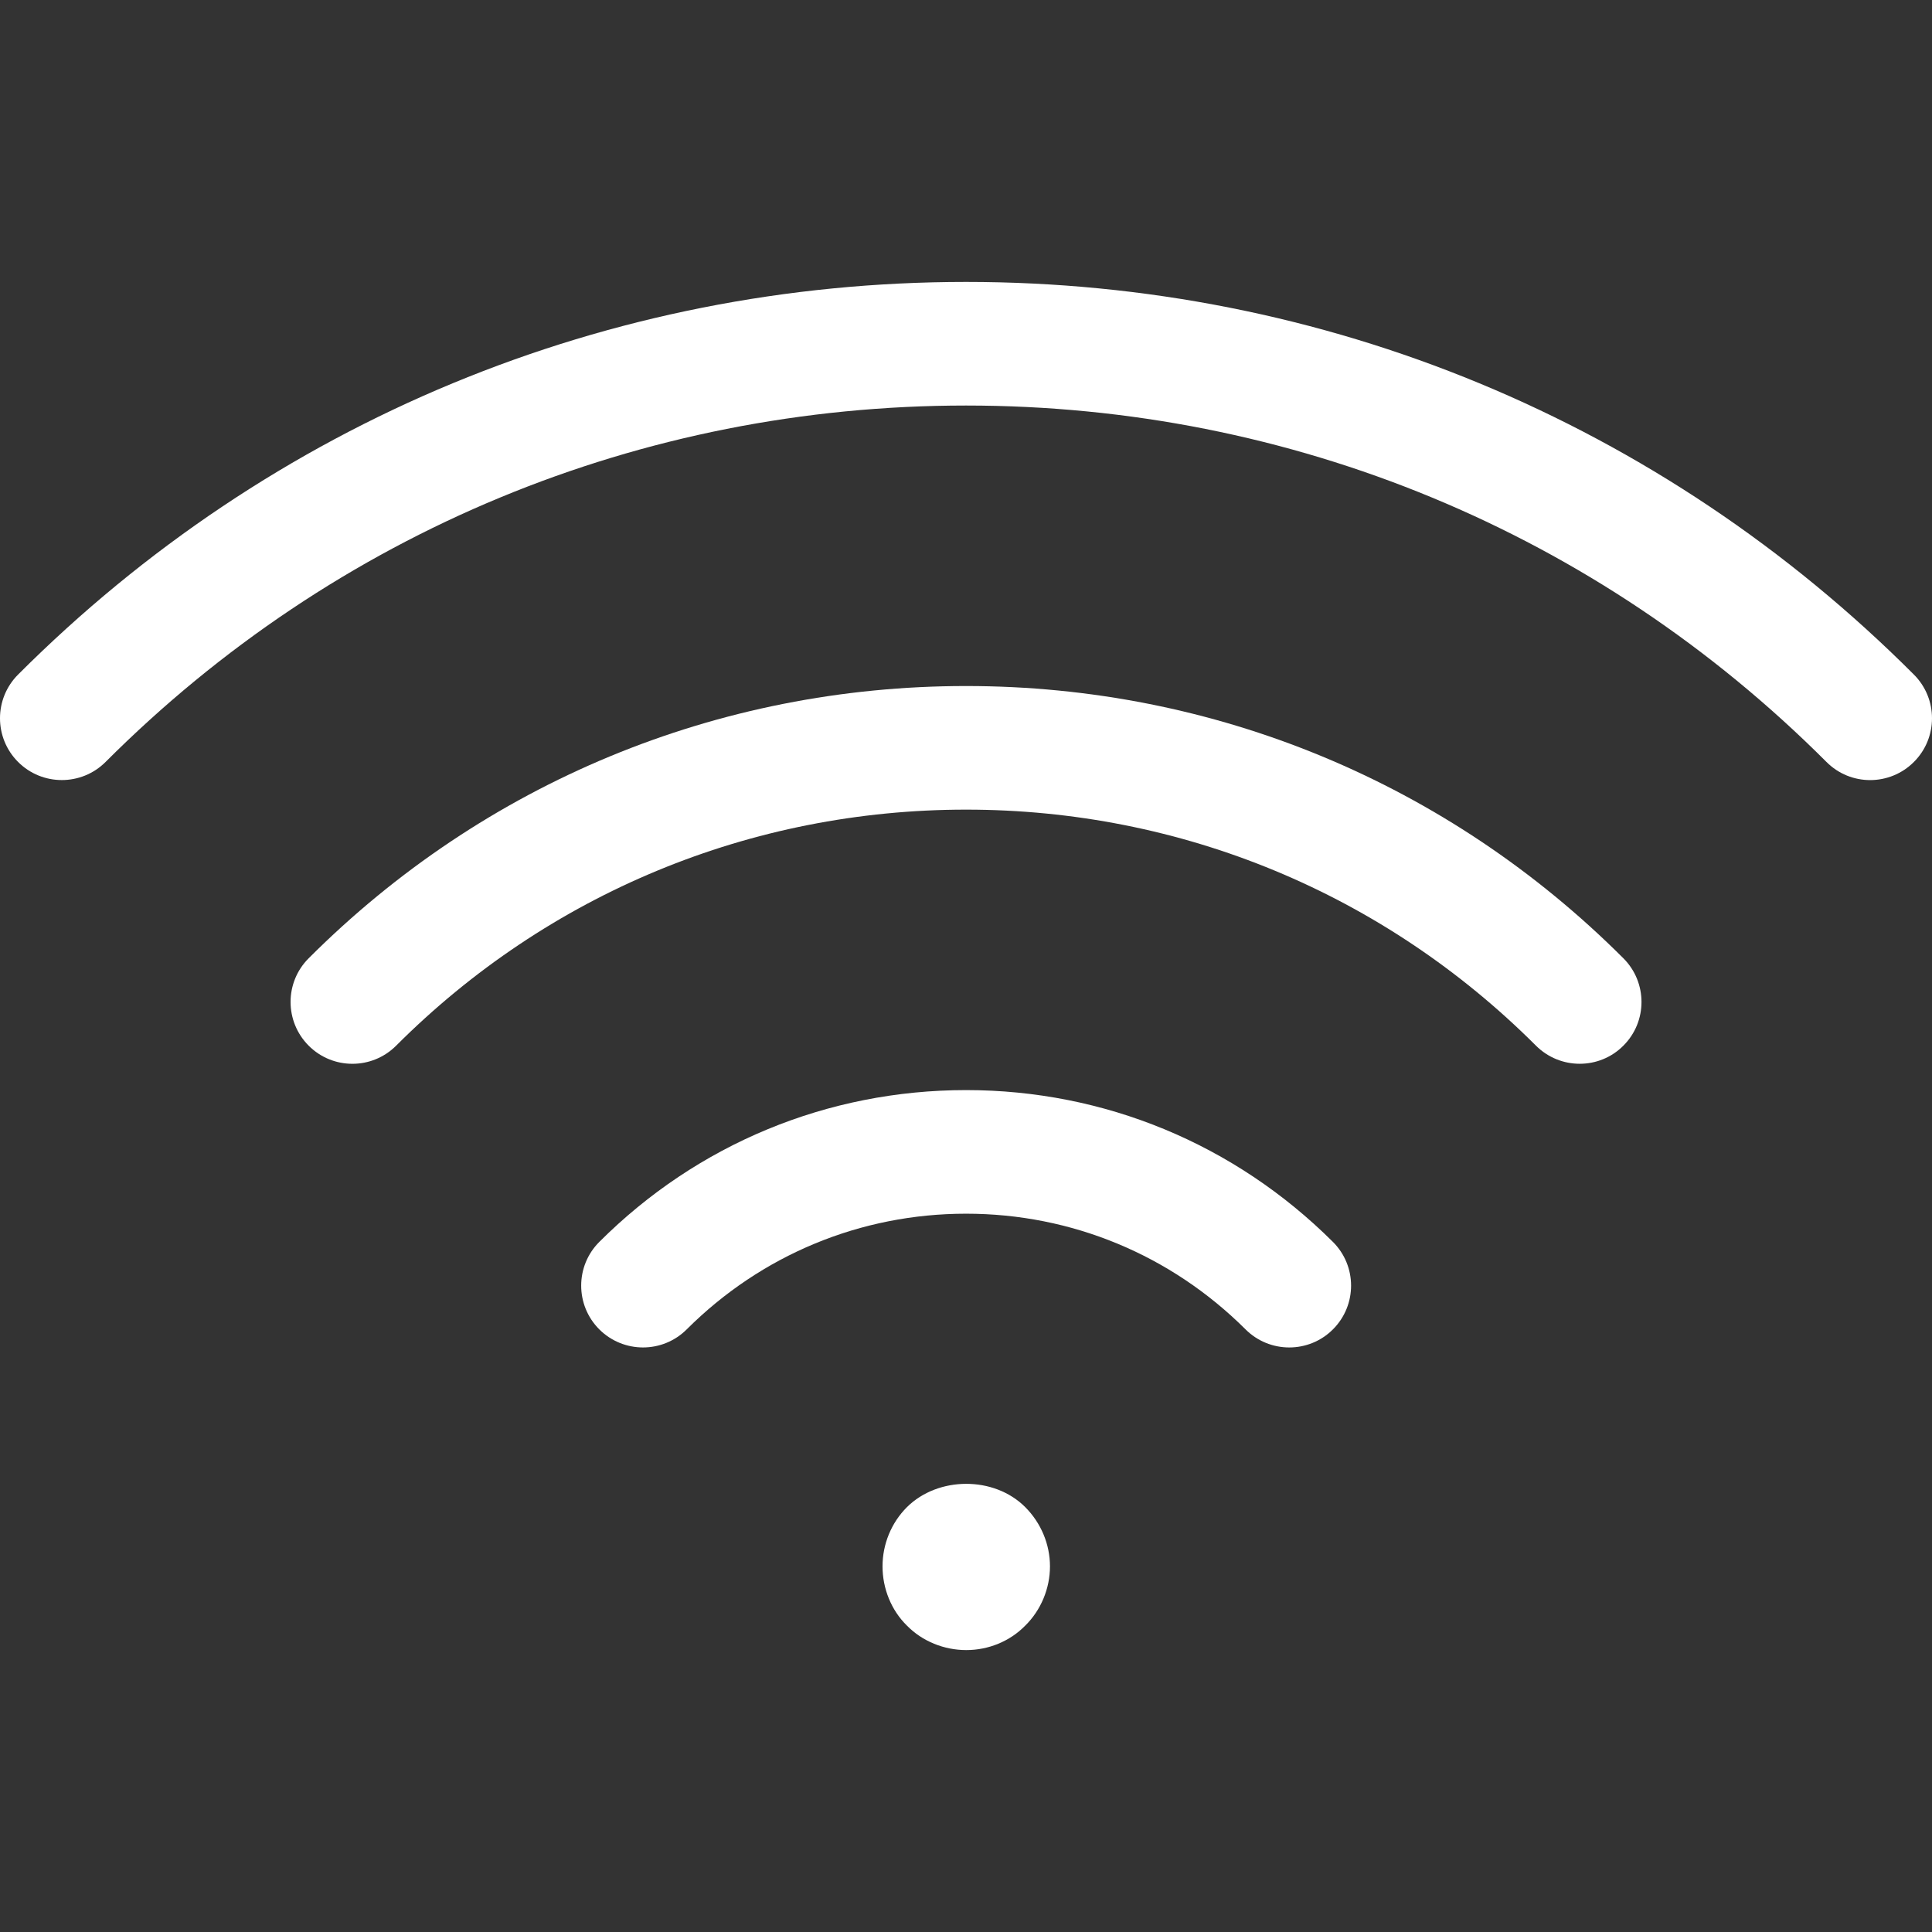
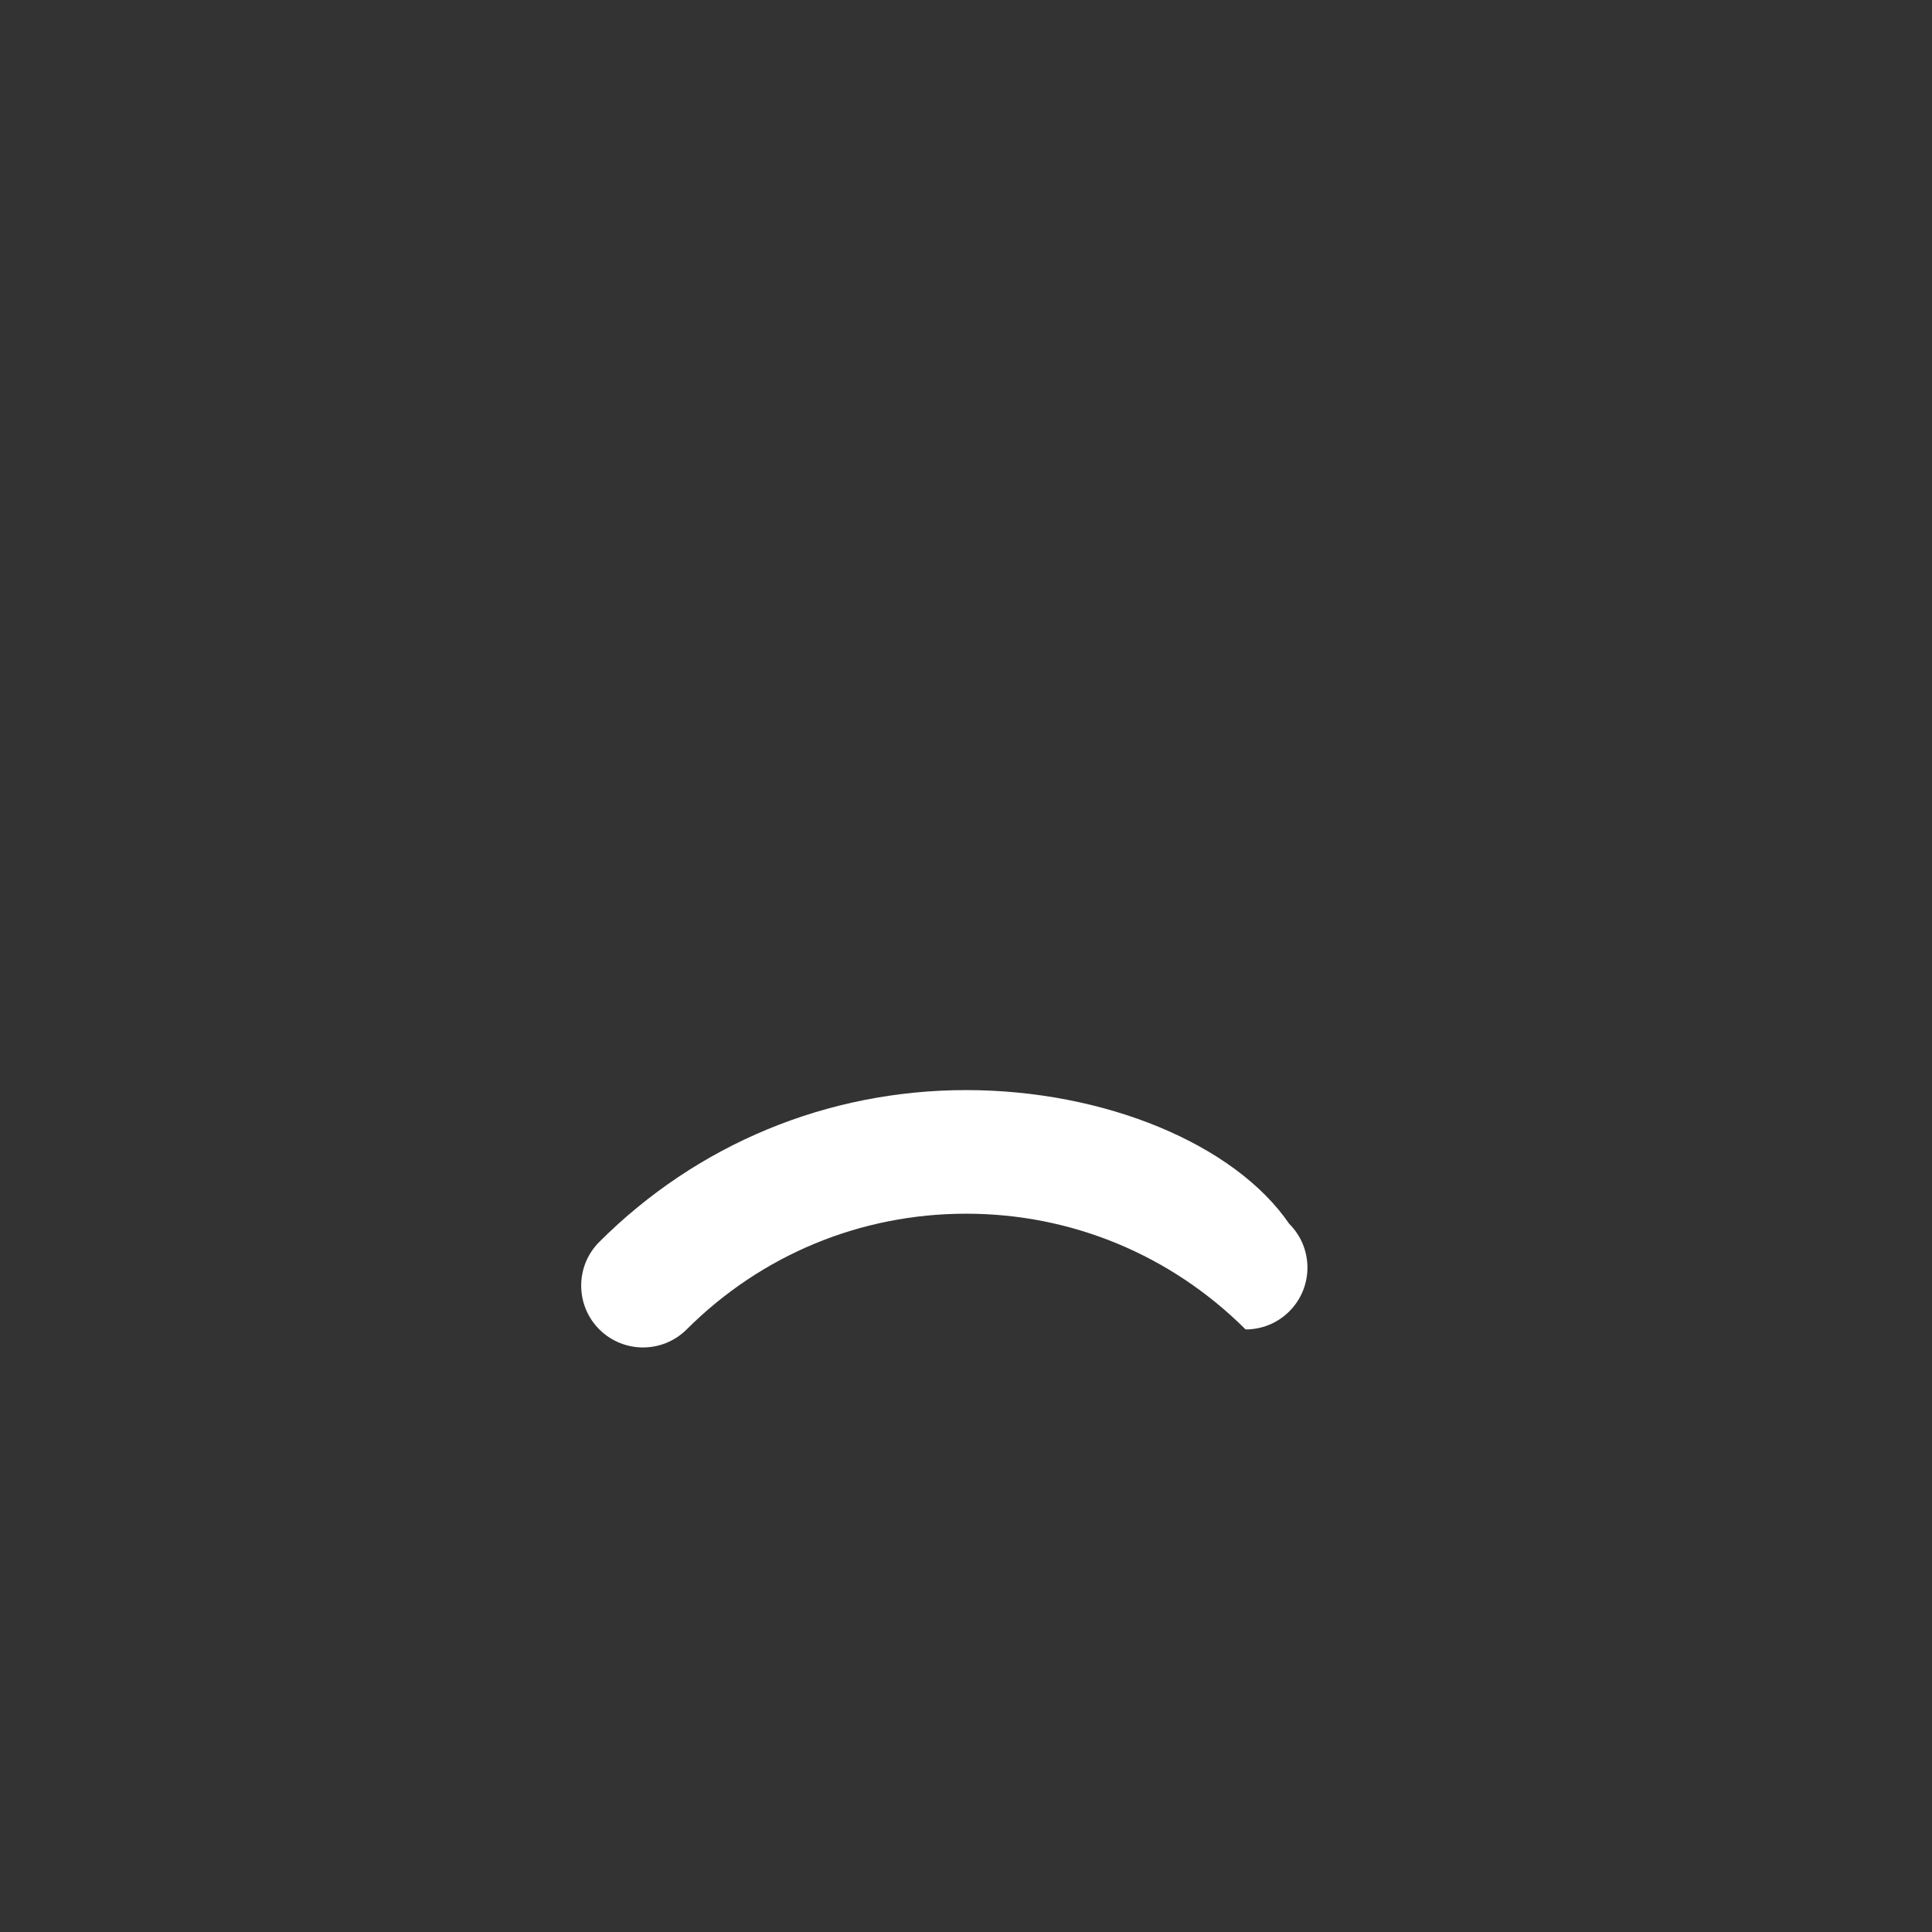
<svg xmlns="http://www.w3.org/2000/svg" version="1.1" id="Capa_1" x="0px" y="0px" viewBox="0 0 512.003 512.003" style="enable-background:new 0 0 512.003 512.003;" xml:space="preserve">
  <rect x="0" y="0" width="512.003" height="512.003" fill="#333333" stroke="none" />
  <g>
    <g>
      <g>
-         <path d="M256.033,288.887c-36.697,0-71.22,14.279-97.205,40.229c-6.399,6.39-6.408,16.764-0.018,23.172 c6.399,6.39,16.764,6.408,23.172,0.018c19.799-19.764,46.104-30.662,74.051-30.662c27.911,0,54.216,10.889,74.068,30.671 c3.204,3.186,7.375,4.775,11.564,4.775c4.207,0,8.404-1.597,11.608-4.819c6.39-6.408,6.372-16.782-0.044-23.163 C327.182,303.166,292.668,288.887,256.033,288.887z" fill="#000000" style="fill: rgb(255, 255, 255);" />
-         <path d="M256.016,181.805c-65.806,0-127.681,25.621-174.211,72.143c-6.399,6.39-6.399,16.764,0,23.172 c6.399,6.399,16.773,6.399,23.172,0c40.344-40.336,93.992-62.558,151.048-62.558c57.029,0,110.668,22.222,151.03,62.558 c3.213,3.195,7.393,4.792,11.59,4.792c4.198,0,8.387-1.597,11.573-4.801c6.399-6.39,6.399-16.764-0.009-23.163 C383.66,207.426,321.804,181.805,256.016,181.805z" fill="#000000" style="fill: rgb(255, 255, 255);" />
-         <path d="M507.205,178.77c-67.057-67.111-156.266-104.056-251.19-104.056S71.874,111.659,4.799,178.761 c-6.399,6.399-6.399,16.773,0,23.172c3.195,3.195,7.393,4.792,11.582,4.792c4.198,0,8.395-1.597,11.59-4.792 c60.889-60.907,141.871-94.462,228.045-94.462s167.146,33.555,228.018,94.454c6.381,6.416,16.764,6.408,23.163,0.009 C513.604,195.543,513.604,185.168,507.205,178.77z" fill="#000000" style="fill: rgb(255, 255, 255);" />
-         <path d="M240.361,399.395c-4.171,4.171-6.479,9.842-6.479,15.708c0,5.866,2.307,11.635,6.479,15.717 c4.082,4.162,9.851,6.47,15.708,6.47c5.857,0,11.537-2.299,15.62-6.47c4.162-4.082,6.567-9.851,6.567-15.717 c0-5.866-2.396-11.537-6.567-15.708C263.435,391.132,248.614,391.23,240.361,399.395z" fill="#000000" style="fill: rgb(255, 255, 255);" />
+         <path d="M256.033,288.887c-36.697,0-71.22,14.279-97.205,40.229c-6.399,6.39-6.408,16.764-0.018,23.172 c6.399,6.39,16.764,6.408,23.172,0.018c19.799-19.764,46.104-30.662,74.051-30.662c27.911,0,54.216,10.889,74.068,30.671 c4.207,0,8.404-1.597,11.608-4.819c6.39-6.408,6.372-16.782-0.044-23.163 C327.182,303.166,292.668,288.887,256.033,288.887z" fill="#000000" style="fill: rgb(255, 255, 255);" />
      </g>
    </g>
  </g>
</svg>